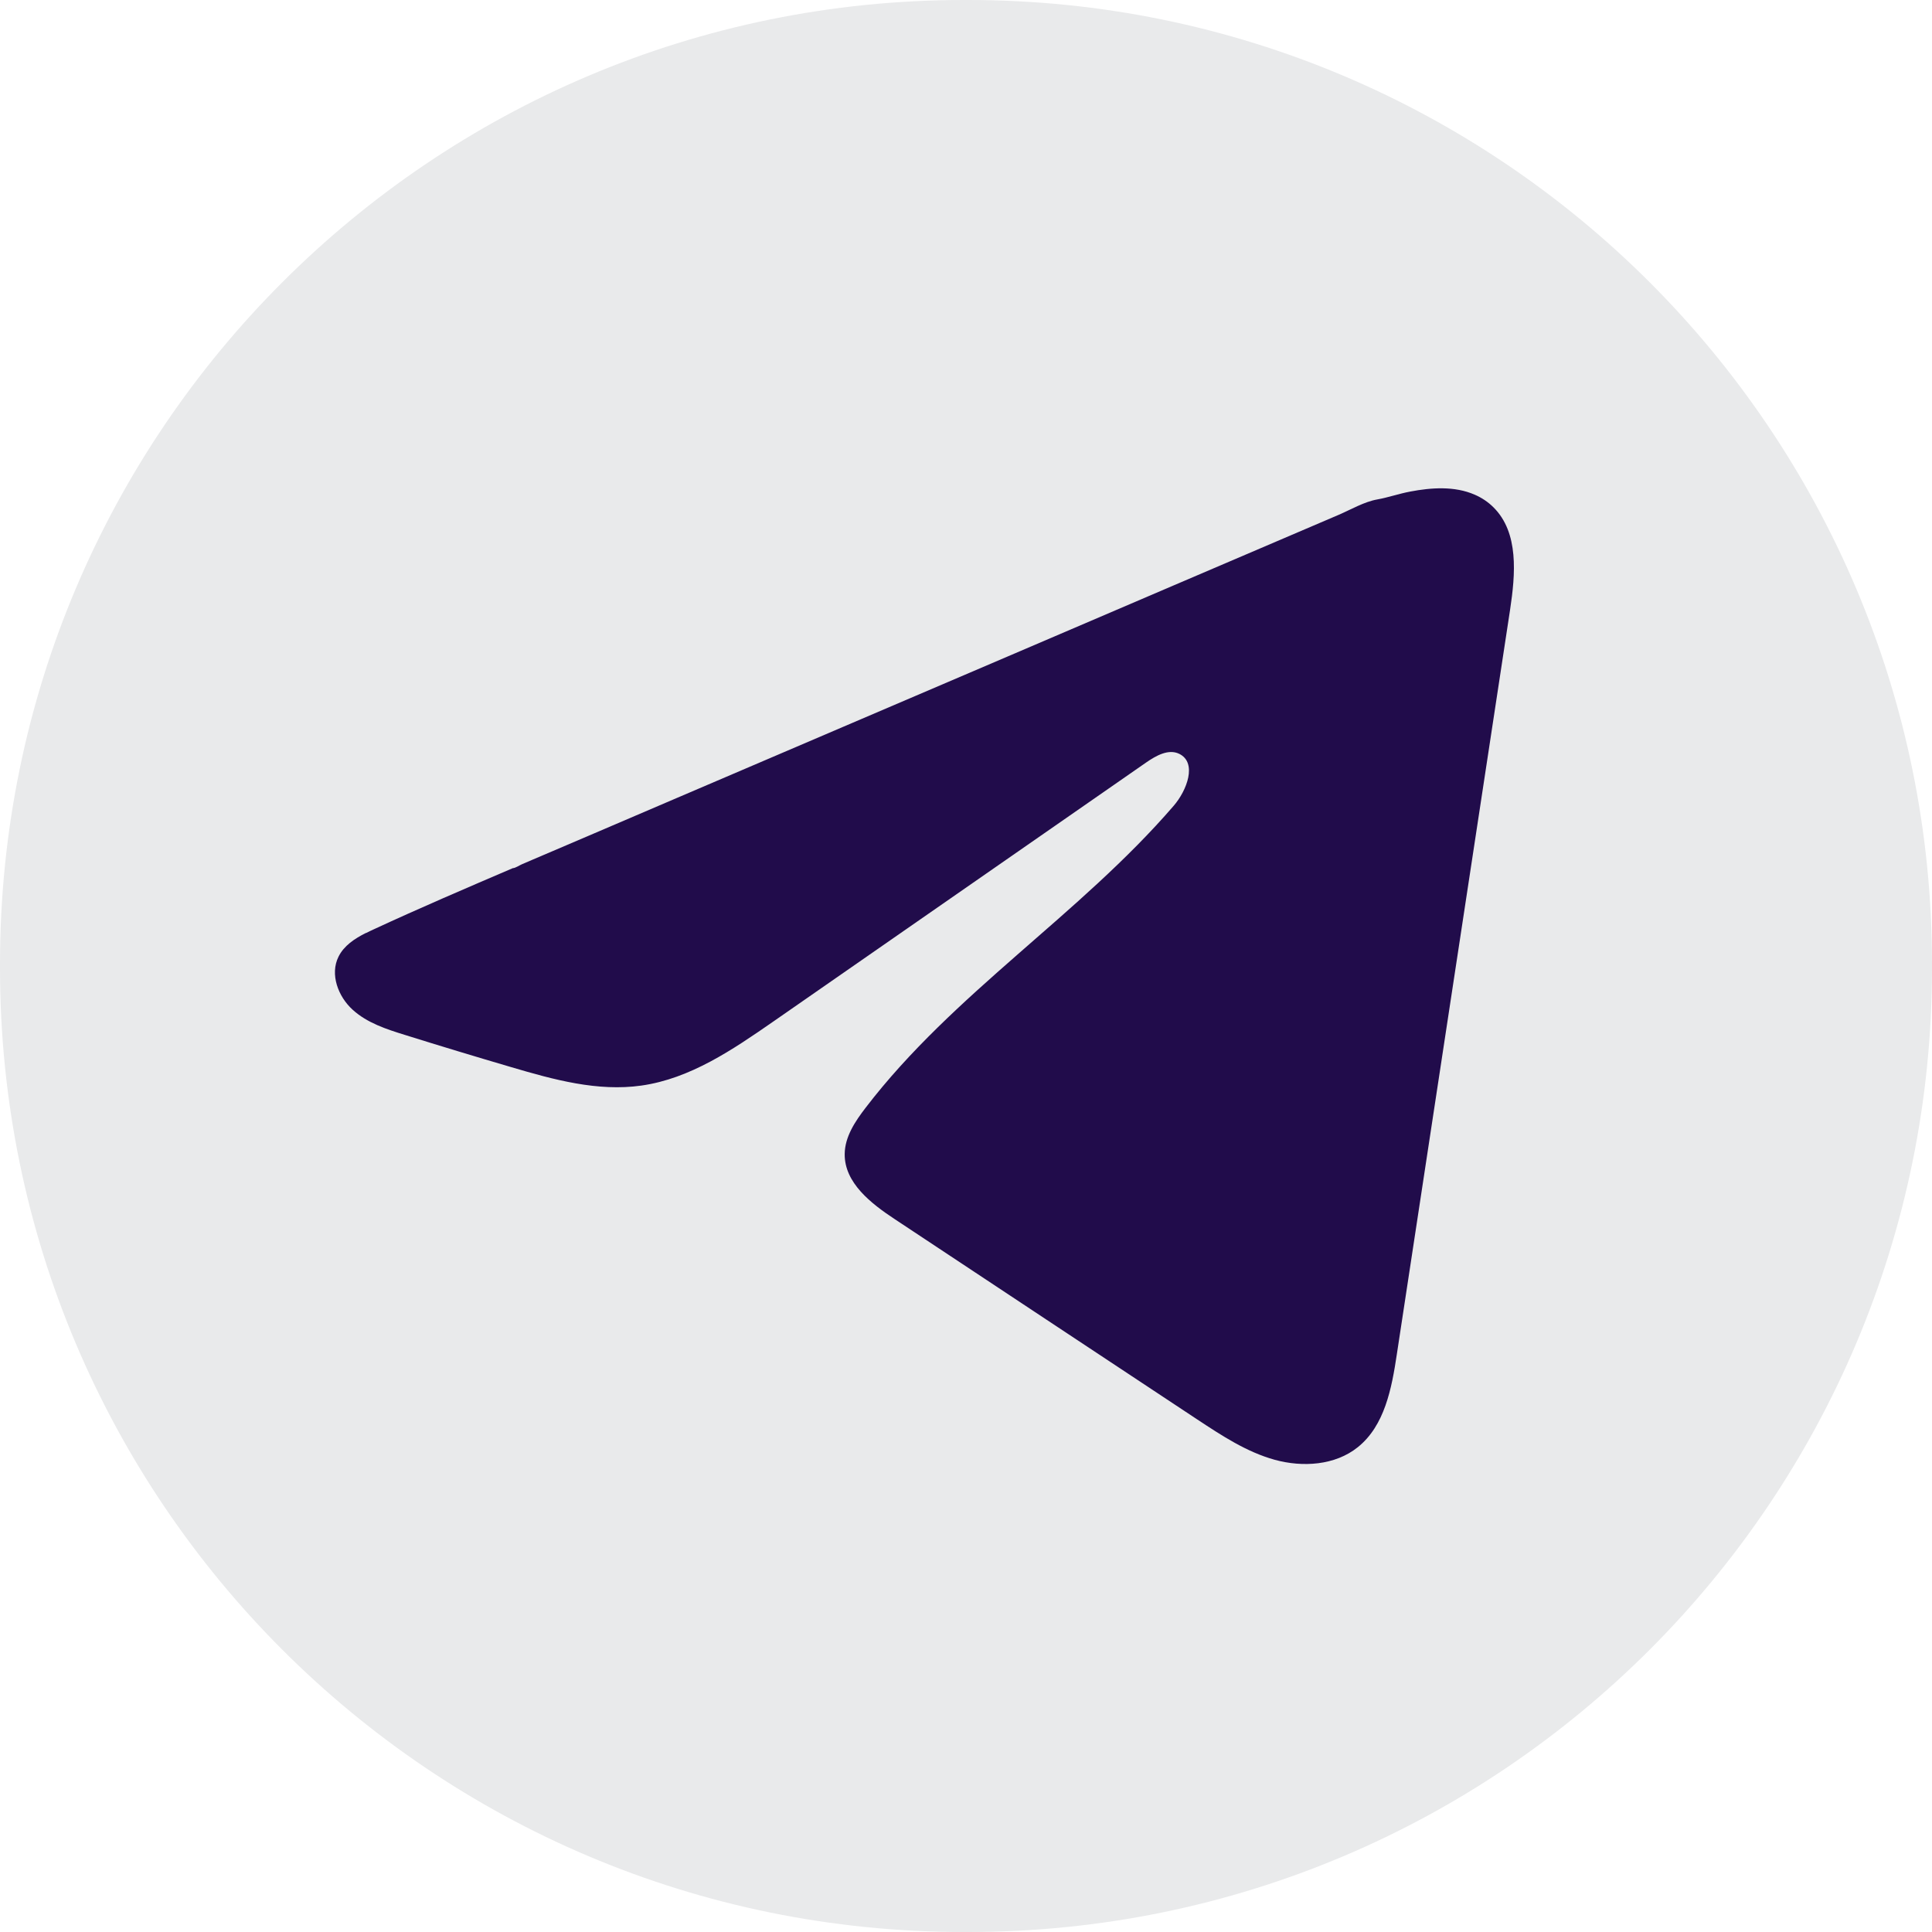
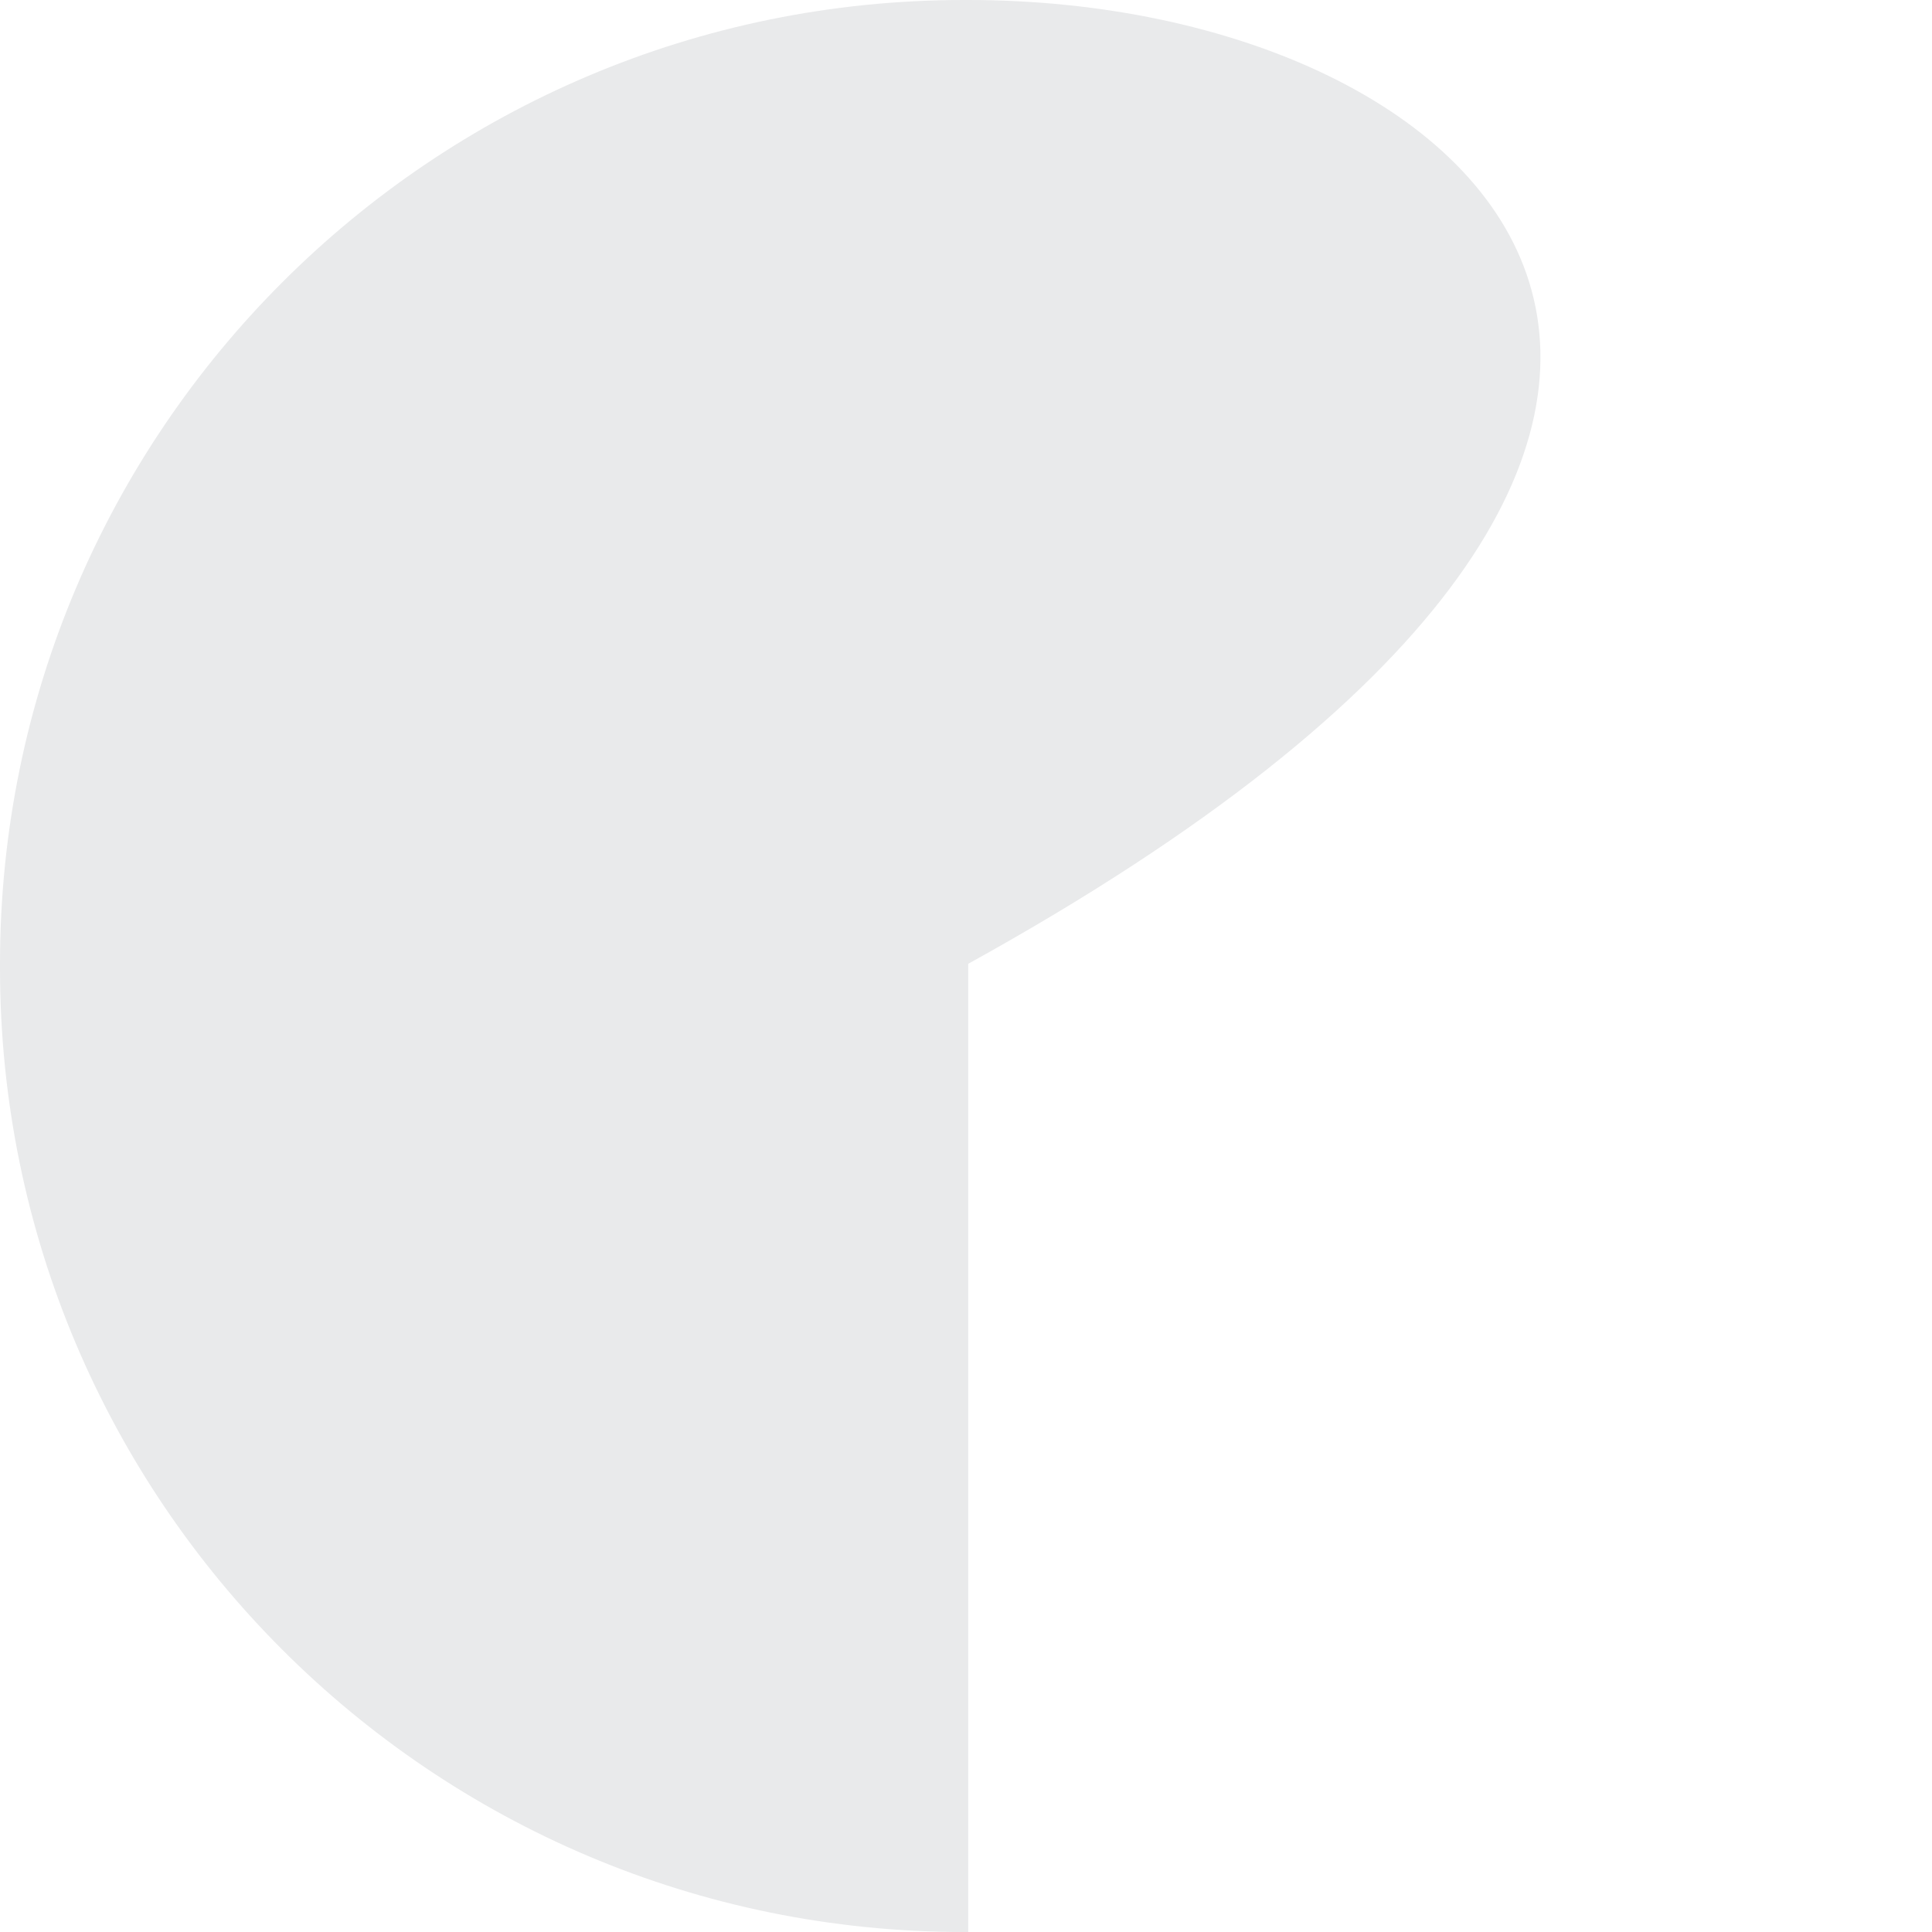
<svg xmlns="http://www.w3.org/2000/svg" fill="none" height="100%" overflow="visible" preserveAspectRatio="none" style="display: block;" viewBox="0 0 28 28" width="100%">
  <g id="Group">
-     <path d="M14.032 0H13.968C6.254 0 0 6.254 0 13.968V14.032C0 21.746 6.254 28 13.968 28H14.032C21.746 28 28 21.746 28 14.032V13.968C28 6.254 21.746 0 14.032 0Z" fill="#E9EAEB" id="Vector" />
-     <path d="M5.303 13.523C5.342 13.503 5.382 13.485 5.42 13.467C6.085 13.159 6.759 12.87 7.432 12.582C7.468 12.582 7.529 12.54 7.563 12.526C7.615 12.504 7.667 12.482 7.719 12.459C7.819 12.416 7.919 12.374 8.019 12.331C8.219 12.245 8.418 12.16 8.618 12.075L9.816 11.562C10.614 11.22 11.414 10.878 12.212 10.537C13.011 10.195 13.81 9.853 14.609 9.512C15.407 9.17 16.207 8.828 17.005 8.486C17.804 8.145 18.603 7.803 19.402 7.461C19.579 7.385 19.772 7.271 19.962 7.238C20.122 7.209 20.278 7.154 20.439 7.124C20.744 7.066 21.08 7.042 21.372 7.169C21.474 7.213 21.567 7.275 21.644 7.352C22.015 7.719 21.963 8.322 21.885 8.838C21.338 12.434 20.792 16.031 20.244 19.627C20.17 20.121 20.068 20.662 19.678 20.974C19.349 21.238 18.88 21.268 18.473 21.156C18.066 21.043 17.707 20.806 17.355 20.574C15.894 19.607 14.432 18.64 12.972 17.672C12.624 17.443 12.238 17.143 12.242 16.726C12.244 16.474 12.394 16.251 12.547 16.052C13.816 14.396 15.648 13.258 17.01 11.678C17.202 11.456 17.354 11.054 17.09 10.925C16.933 10.849 16.752 10.953 16.609 11.052C14.808 12.302 13.008 13.554 11.207 14.805C10.619 15.213 10.003 15.633 9.295 15.733C8.661 15.823 8.023 15.647 7.41 15.466C6.896 15.315 6.383 15.16 5.872 15C5.6 14.916 5.32 14.825 5.11 14.633C4.9 14.442 4.779 14.12 4.906 13.865C4.985 13.705 5.139 13.604 5.301 13.522L5.303 13.523Z" fill="#210C4B" id="Vector_2" />
+     <path d="M14.032 0H13.968C6.254 0 0 6.254 0 13.968V14.032C0 21.746 6.254 28 13.968 28H14.032V13.968C28 6.254 21.746 0 14.032 0Z" fill="#E9EAEB" id="Vector" />
  </g>
</svg>